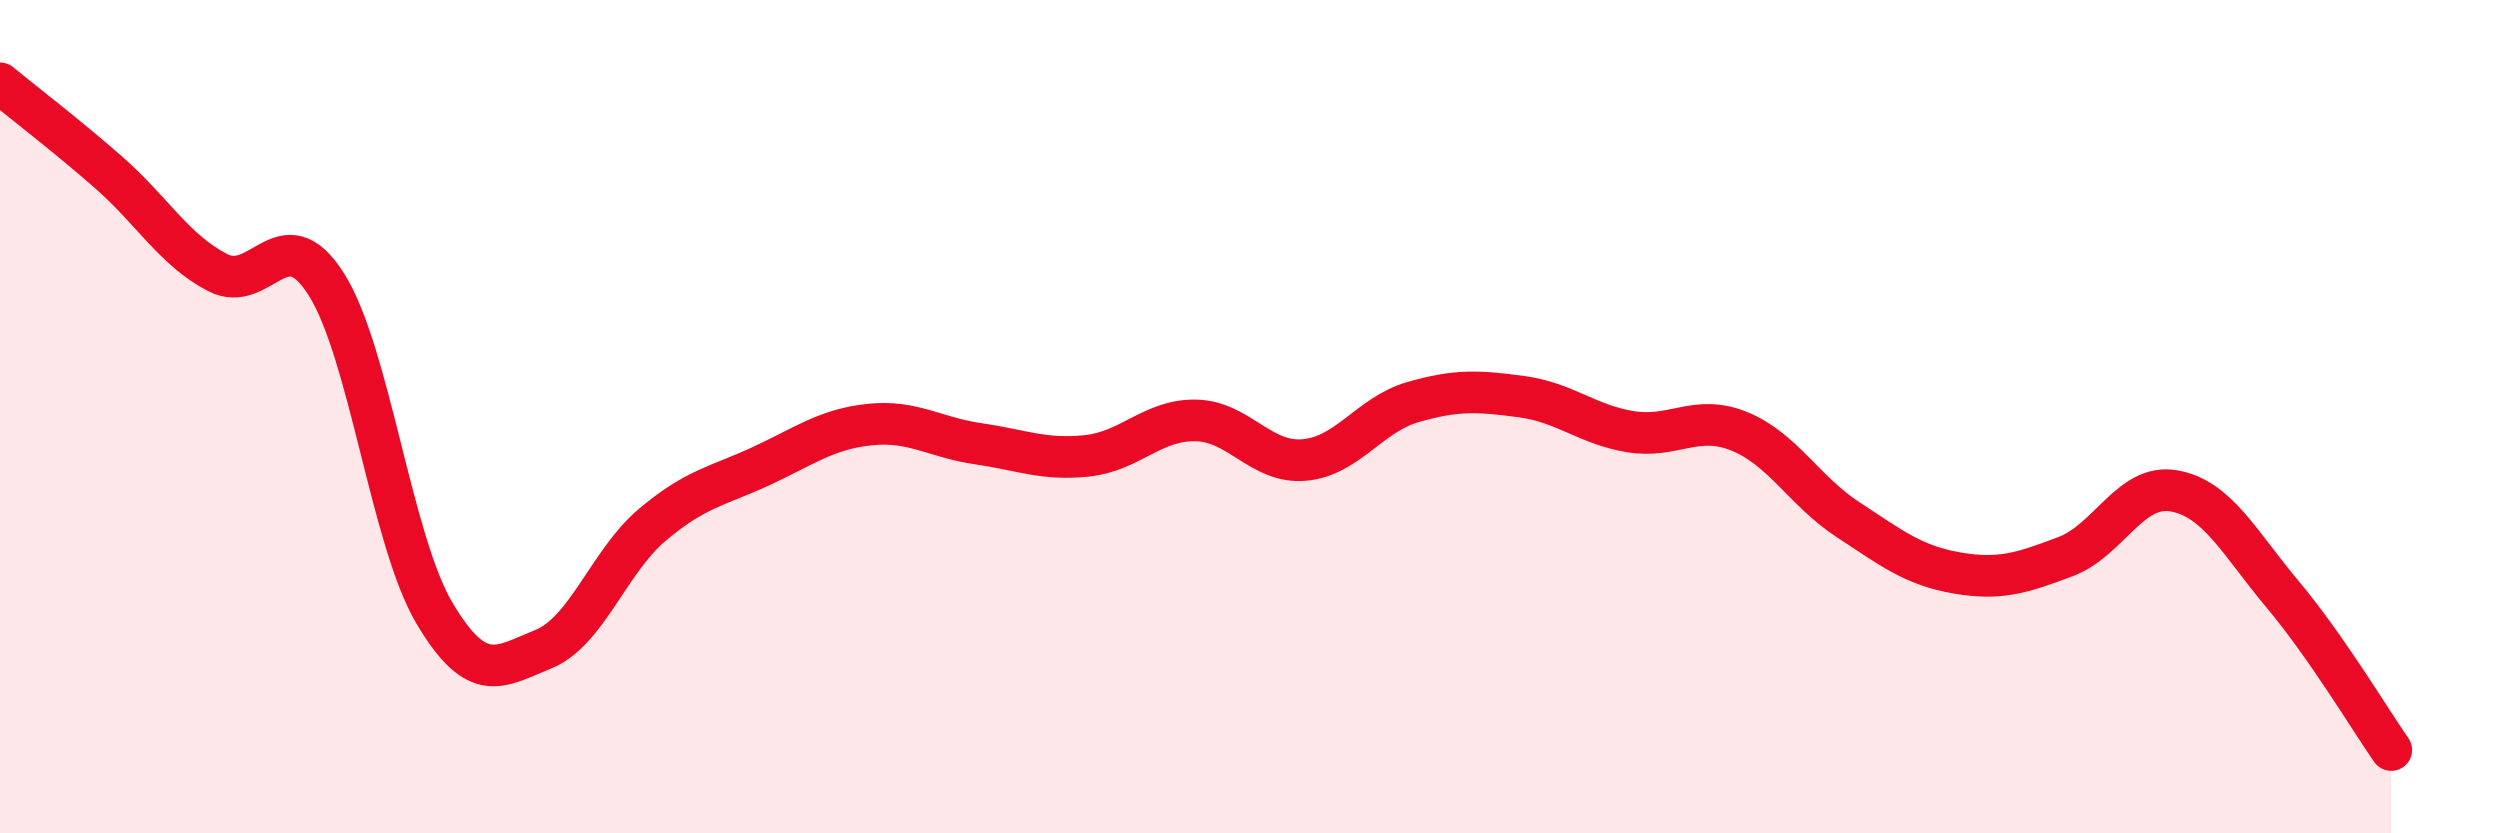
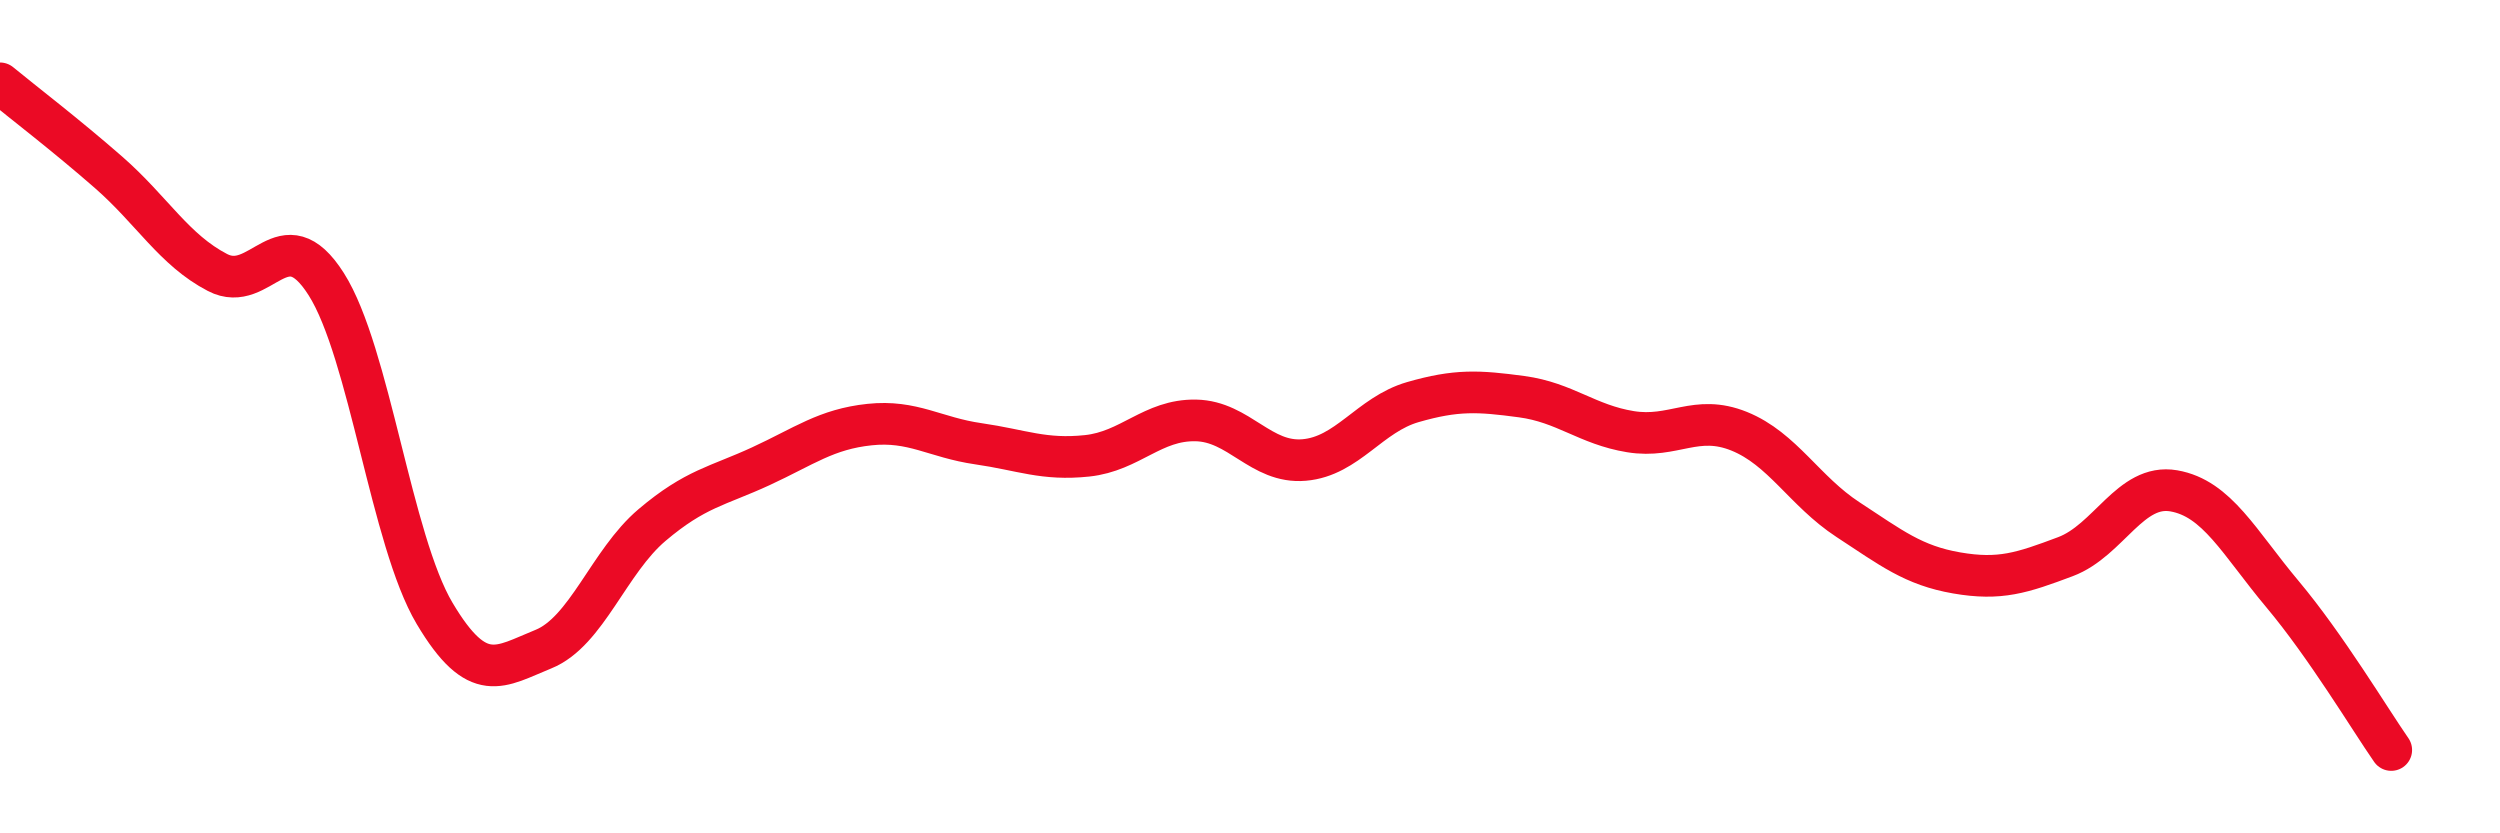
<svg xmlns="http://www.w3.org/2000/svg" width="60" height="20" viewBox="0 0 60 20">
-   <path d="M 0,2 C 0.52,2.43 1.57,3.23 2.61,4.14 C 3.65,5.05 4.18,6 5.22,6.54 C 6.26,7.08 6.79,5.18 7.83,6.82 C 8.87,8.46 9.39,12.97 10.43,14.72 C 11.47,16.47 12,16 13.04,15.58 C 14.08,15.16 14.61,13.48 15.65,12.6 C 16.69,11.72 17.22,11.67 18.26,11.19 C 19.3,10.71 19.83,10.3 20.87,10.19 C 21.91,10.08 22.44,10.5 23.48,10.65 C 24.52,10.8 25.05,11.05 26.09,10.94 C 27.13,10.83 27.66,10.07 28.7,10.09 C 29.74,10.11 30.26,11.13 31.3,11.04 C 32.34,10.95 32.87,9.95 33.91,9.65 C 34.95,9.35 35.48,9.38 36.52,9.52 C 37.56,9.66 38.09,10.19 39.13,10.36 C 40.17,10.53 40.7,9.93 41.74,10.35 C 42.78,10.77 43.31,11.79 44.35,12.47 C 45.39,13.15 45.92,13.57 46.96,13.75 C 48,13.93 48.53,13.75 49.57,13.36 C 50.61,12.97 51.13,11.6 52.17,11.78 C 53.21,11.96 53.74,13.02 54.78,14.26 C 55.82,15.5 56.87,17.25 57.39,18L57.39 20L0 20Z" fill="#EB0A25" opacity="0.1" stroke-linecap="round" stroke-linejoin="round" />
  <path d="M 0,2 C 0.52,2.43 1.57,3.23 2.61,4.14 C 3.65,5.05 4.18,6 5.22,6.54 C 6.26,7.08 6.79,5.18 7.83,6.82 C 8.87,8.46 9.39,12.97 10.43,14.72 C 11.47,16.47 12,16 13.04,15.58 C 14.08,15.16 14.61,13.48 15.65,12.6 C 16.69,11.72 17.22,11.67 18.26,11.19 C 19.3,10.71 19.83,10.3 20.87,10.19 C 21.91,10.08 22.44,10.5 23.48,10.65 C 24.52,10.8 25.05,11.05 26.09,10.94 C 27.13,10.83 27.66,10.07 28.7,10.09 C 29.74,10.11 30.26,11.13 31.3,11.04 C 32.34,10.95 32.87,9.95 33.91,9.65 C 34.95,9.35 35.48,9.38 36.52,9.52 C 37.56,9.66 38.09,10.19 39.13,10.36 C 40.17,10.53 40.7,9.93 41.74,10.35 C 42.78,10.77 43.31,11.79 44.35,12.47 C 45.39,13.15 45.92,13.57 46.96,13.75 C 48,13.93 48.53,13.75 49.57,13.36 C 50.61,12.97 51.13,11.6 52.17,11.78 C 53.21,11.96 53.74,13.02 54.78,14.26 C 55.82,15.5 56.87,17.25 57.39,18" stroke="#EB0A25" stroke-width="1" fill="none" stroke-linecap="round" stroke-linejoin="round" />
</svg>